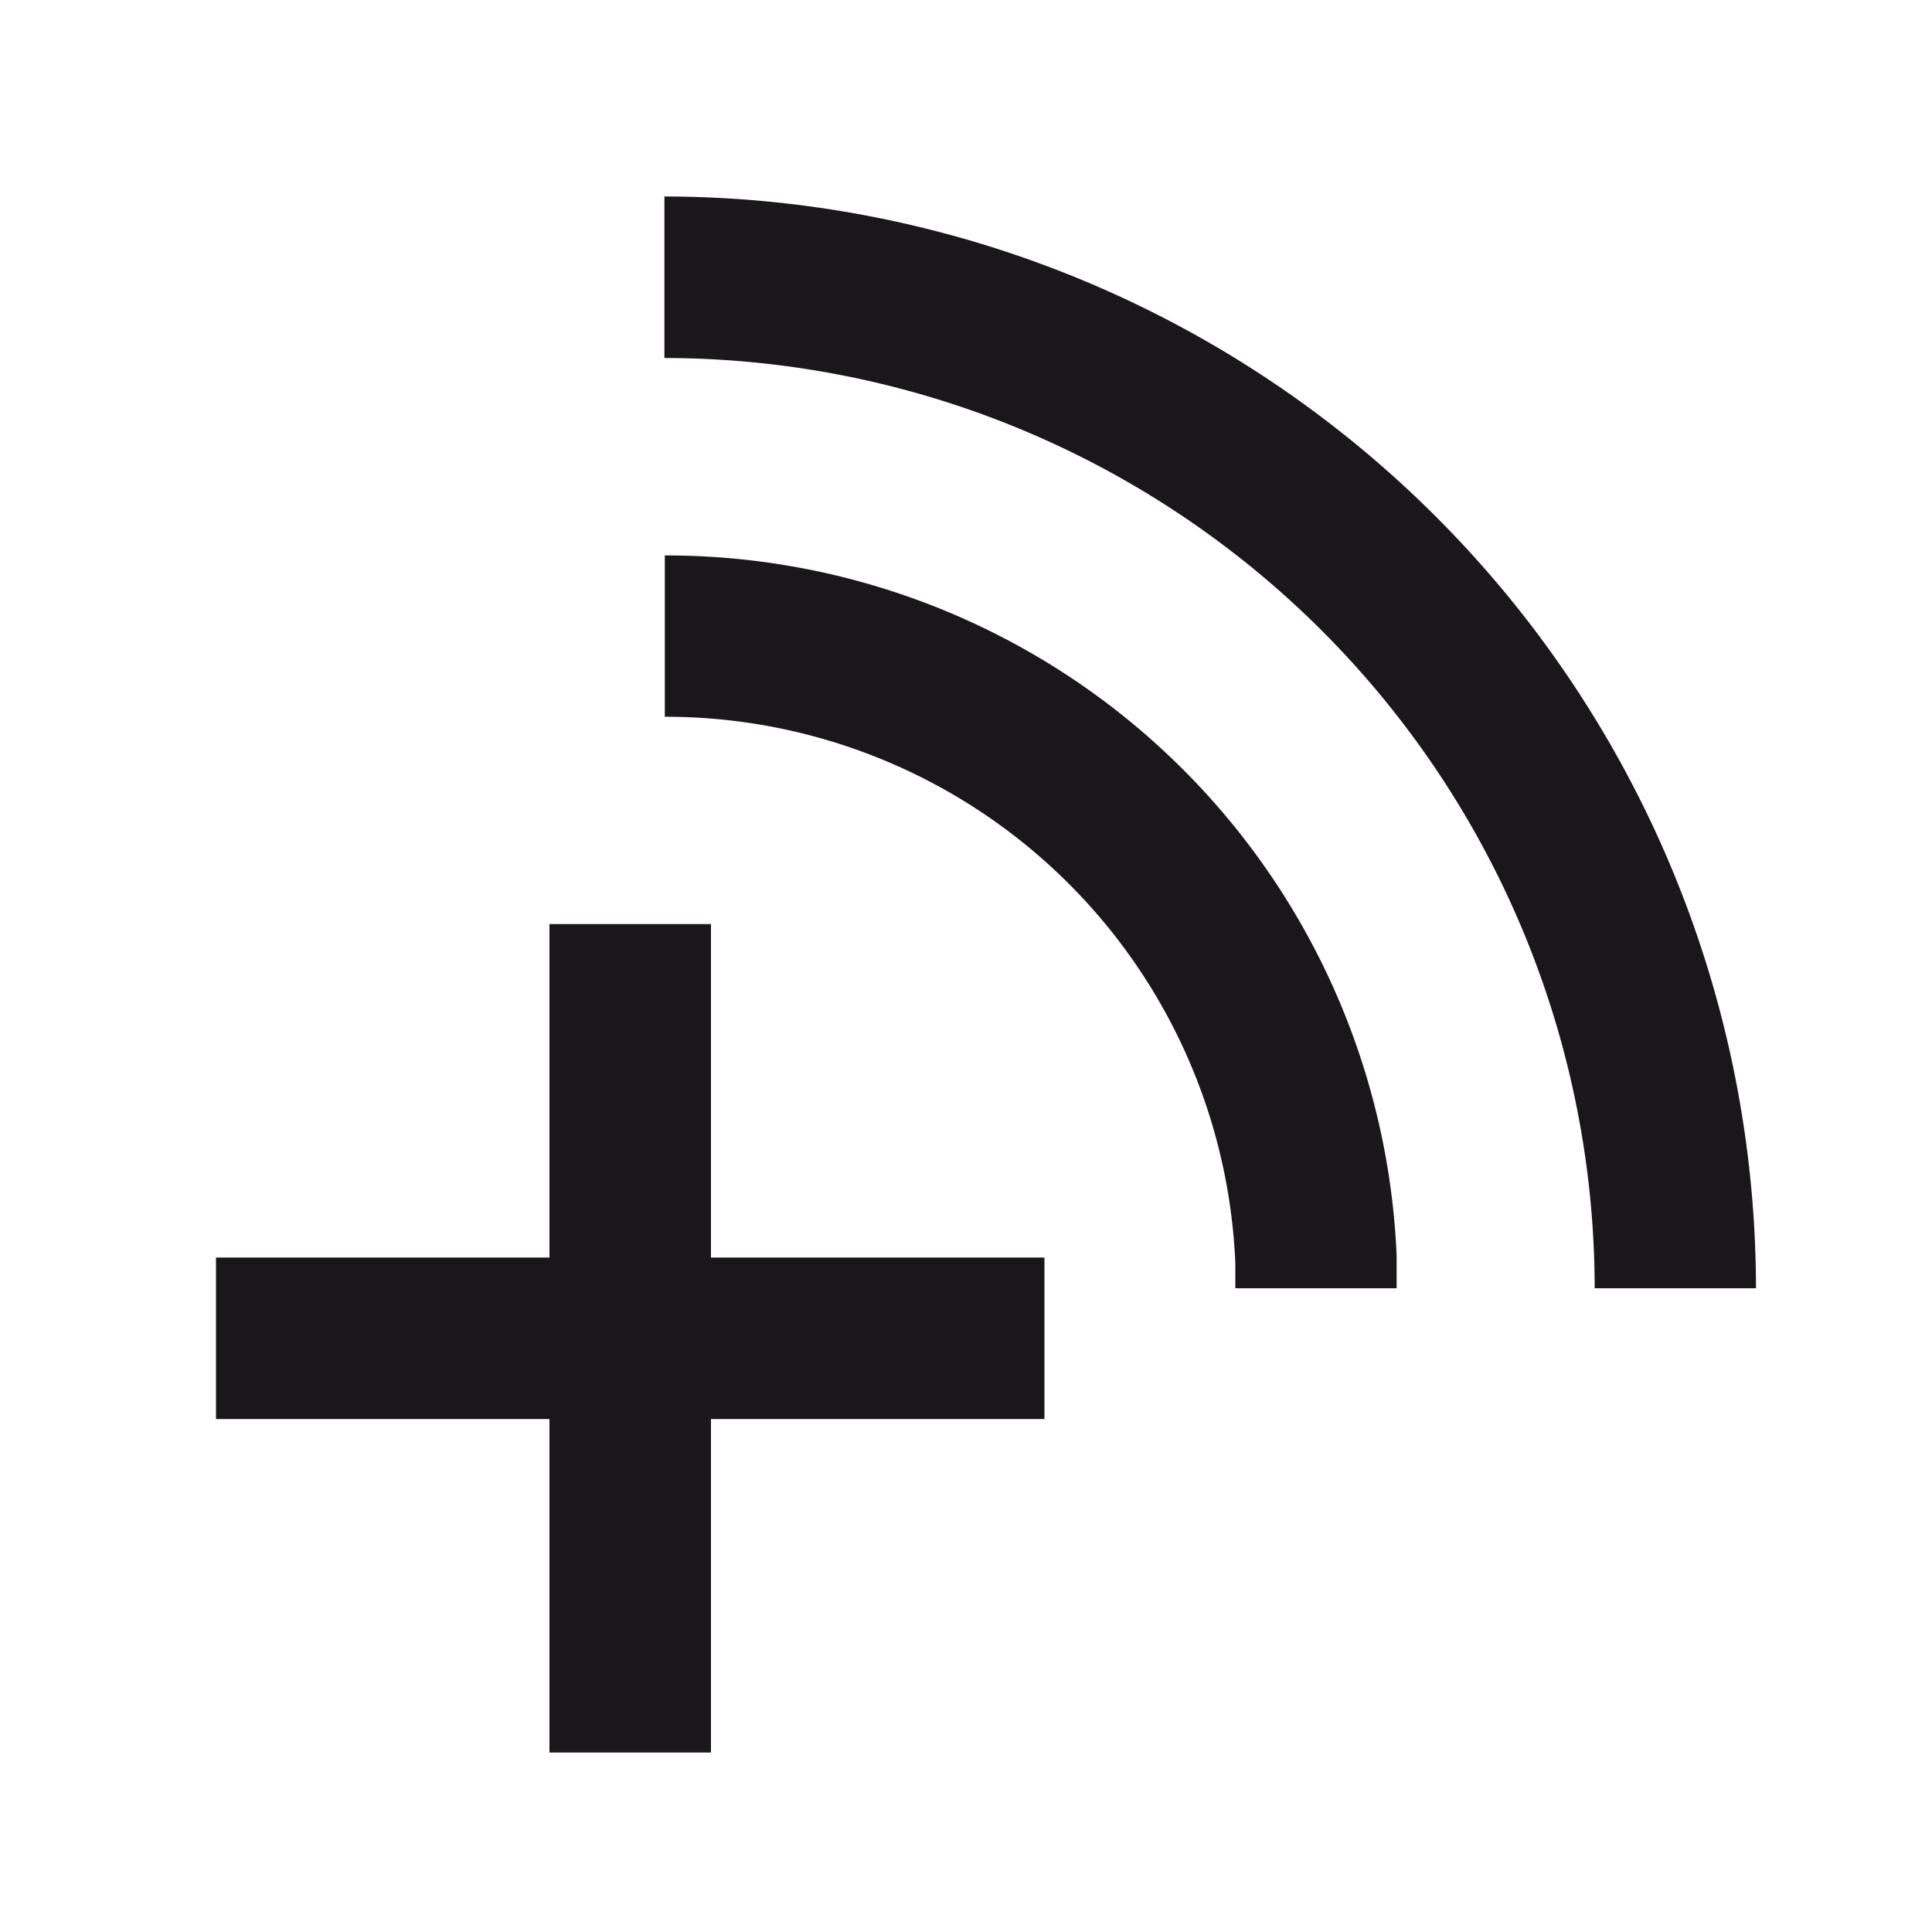
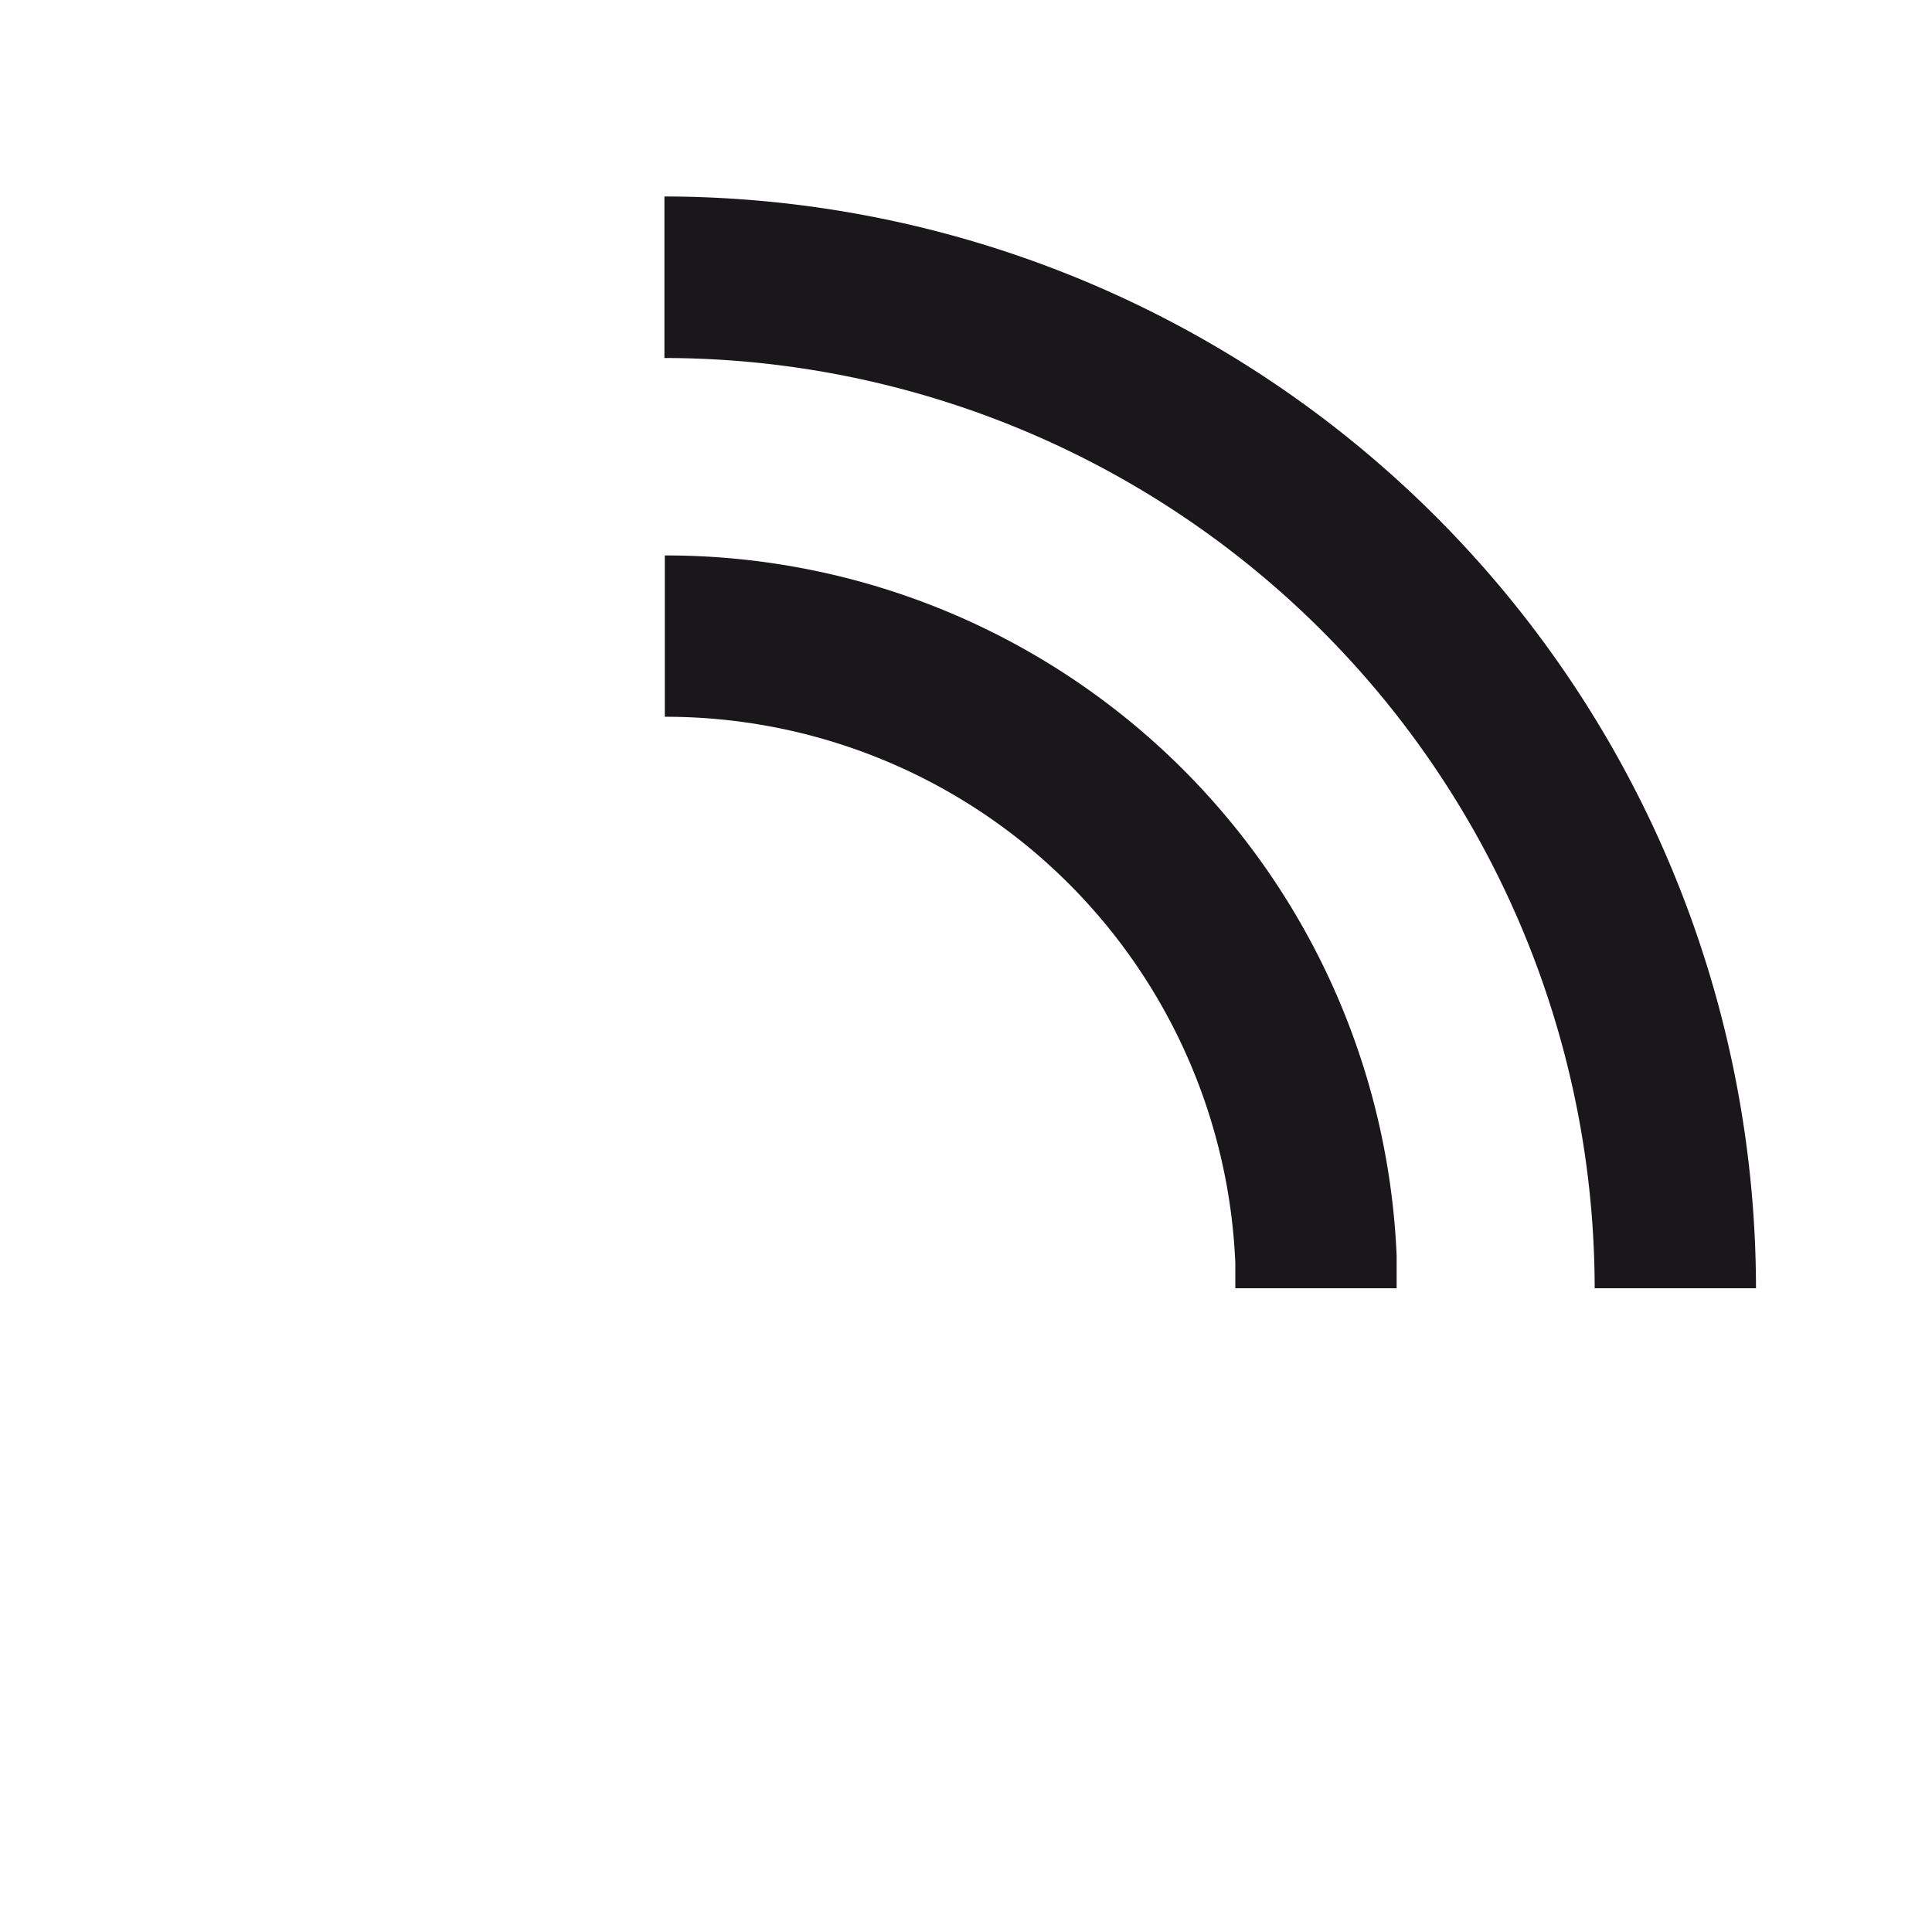
<svg xmlns="http://www.w3.org/2000/svg" viewBox="0 0 100 100">
  <defs>
    <style>.cls-1{fill:none;}.cls-2{fill:#1a171b;}</style>
  </defs>
  <title>sendreihe_cba_abo</title>
  <g id="Ebene_2" data-name="Ebene 2">
    <g id="Ebene_2-2" data-name="Ebene 2">
      <rect class="cls-1" width="100" height="100" />
      <path class="cls-2" d="M34.39,10.17v8.36A48.2,48.2,0,0,1,82.54,66.68h8.35A56.57,56.57,0,0,0,34.39,10.17Z" />
      <path class="cls-2" d="M34.41,28.75h0V37.1h0A29.51,29.51,0,0,1,63.94,65.38c0,.43,0,.87,0,1.3h8.35c0-.56,0-1.12,0-1.68A37.84,37.84,0,0,0,34.41,28.75Z" />
-       <polygon class="cls-2" points="36.8 47.83 28.44 47.83 28.44 65.09 11.18 65.09 11.18 73.45 28.44 73.45 28.44 90.71 36.8 90.71 36.8 73.45 54.06 73.45 54.06 65.09 36.8 65.09 36.8 47.83" />
    </g>
  </g>
</svg>